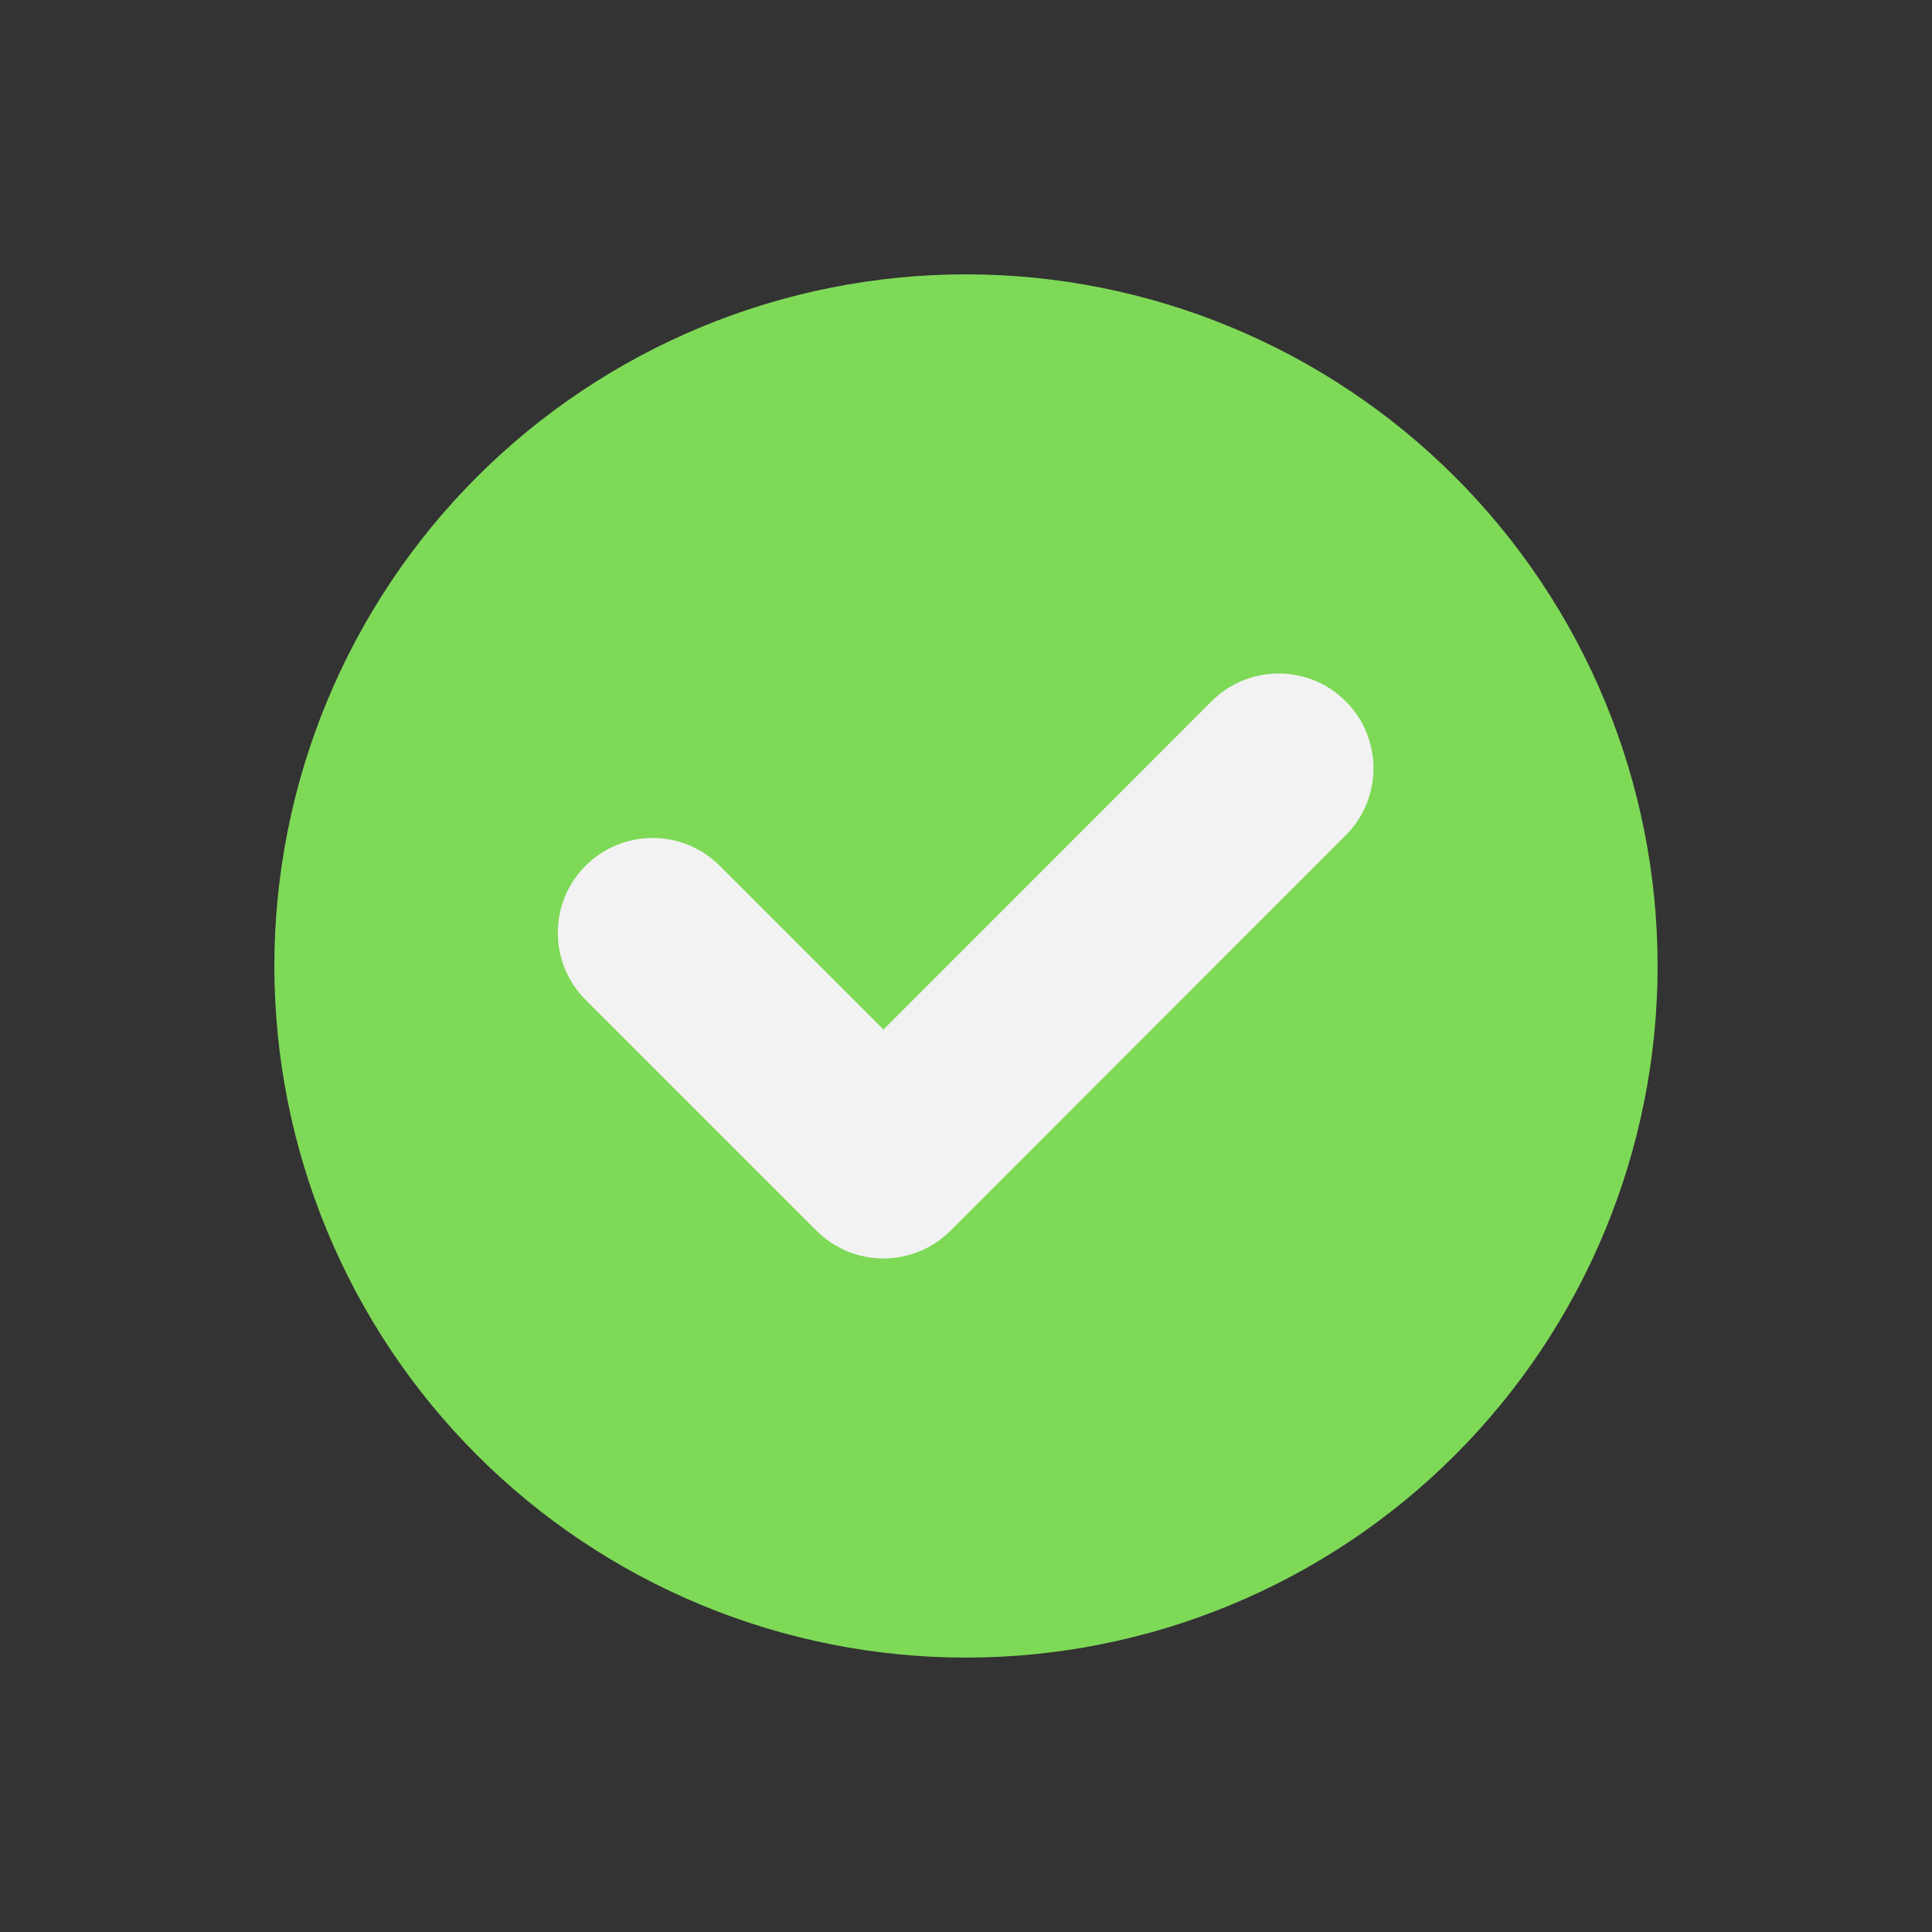
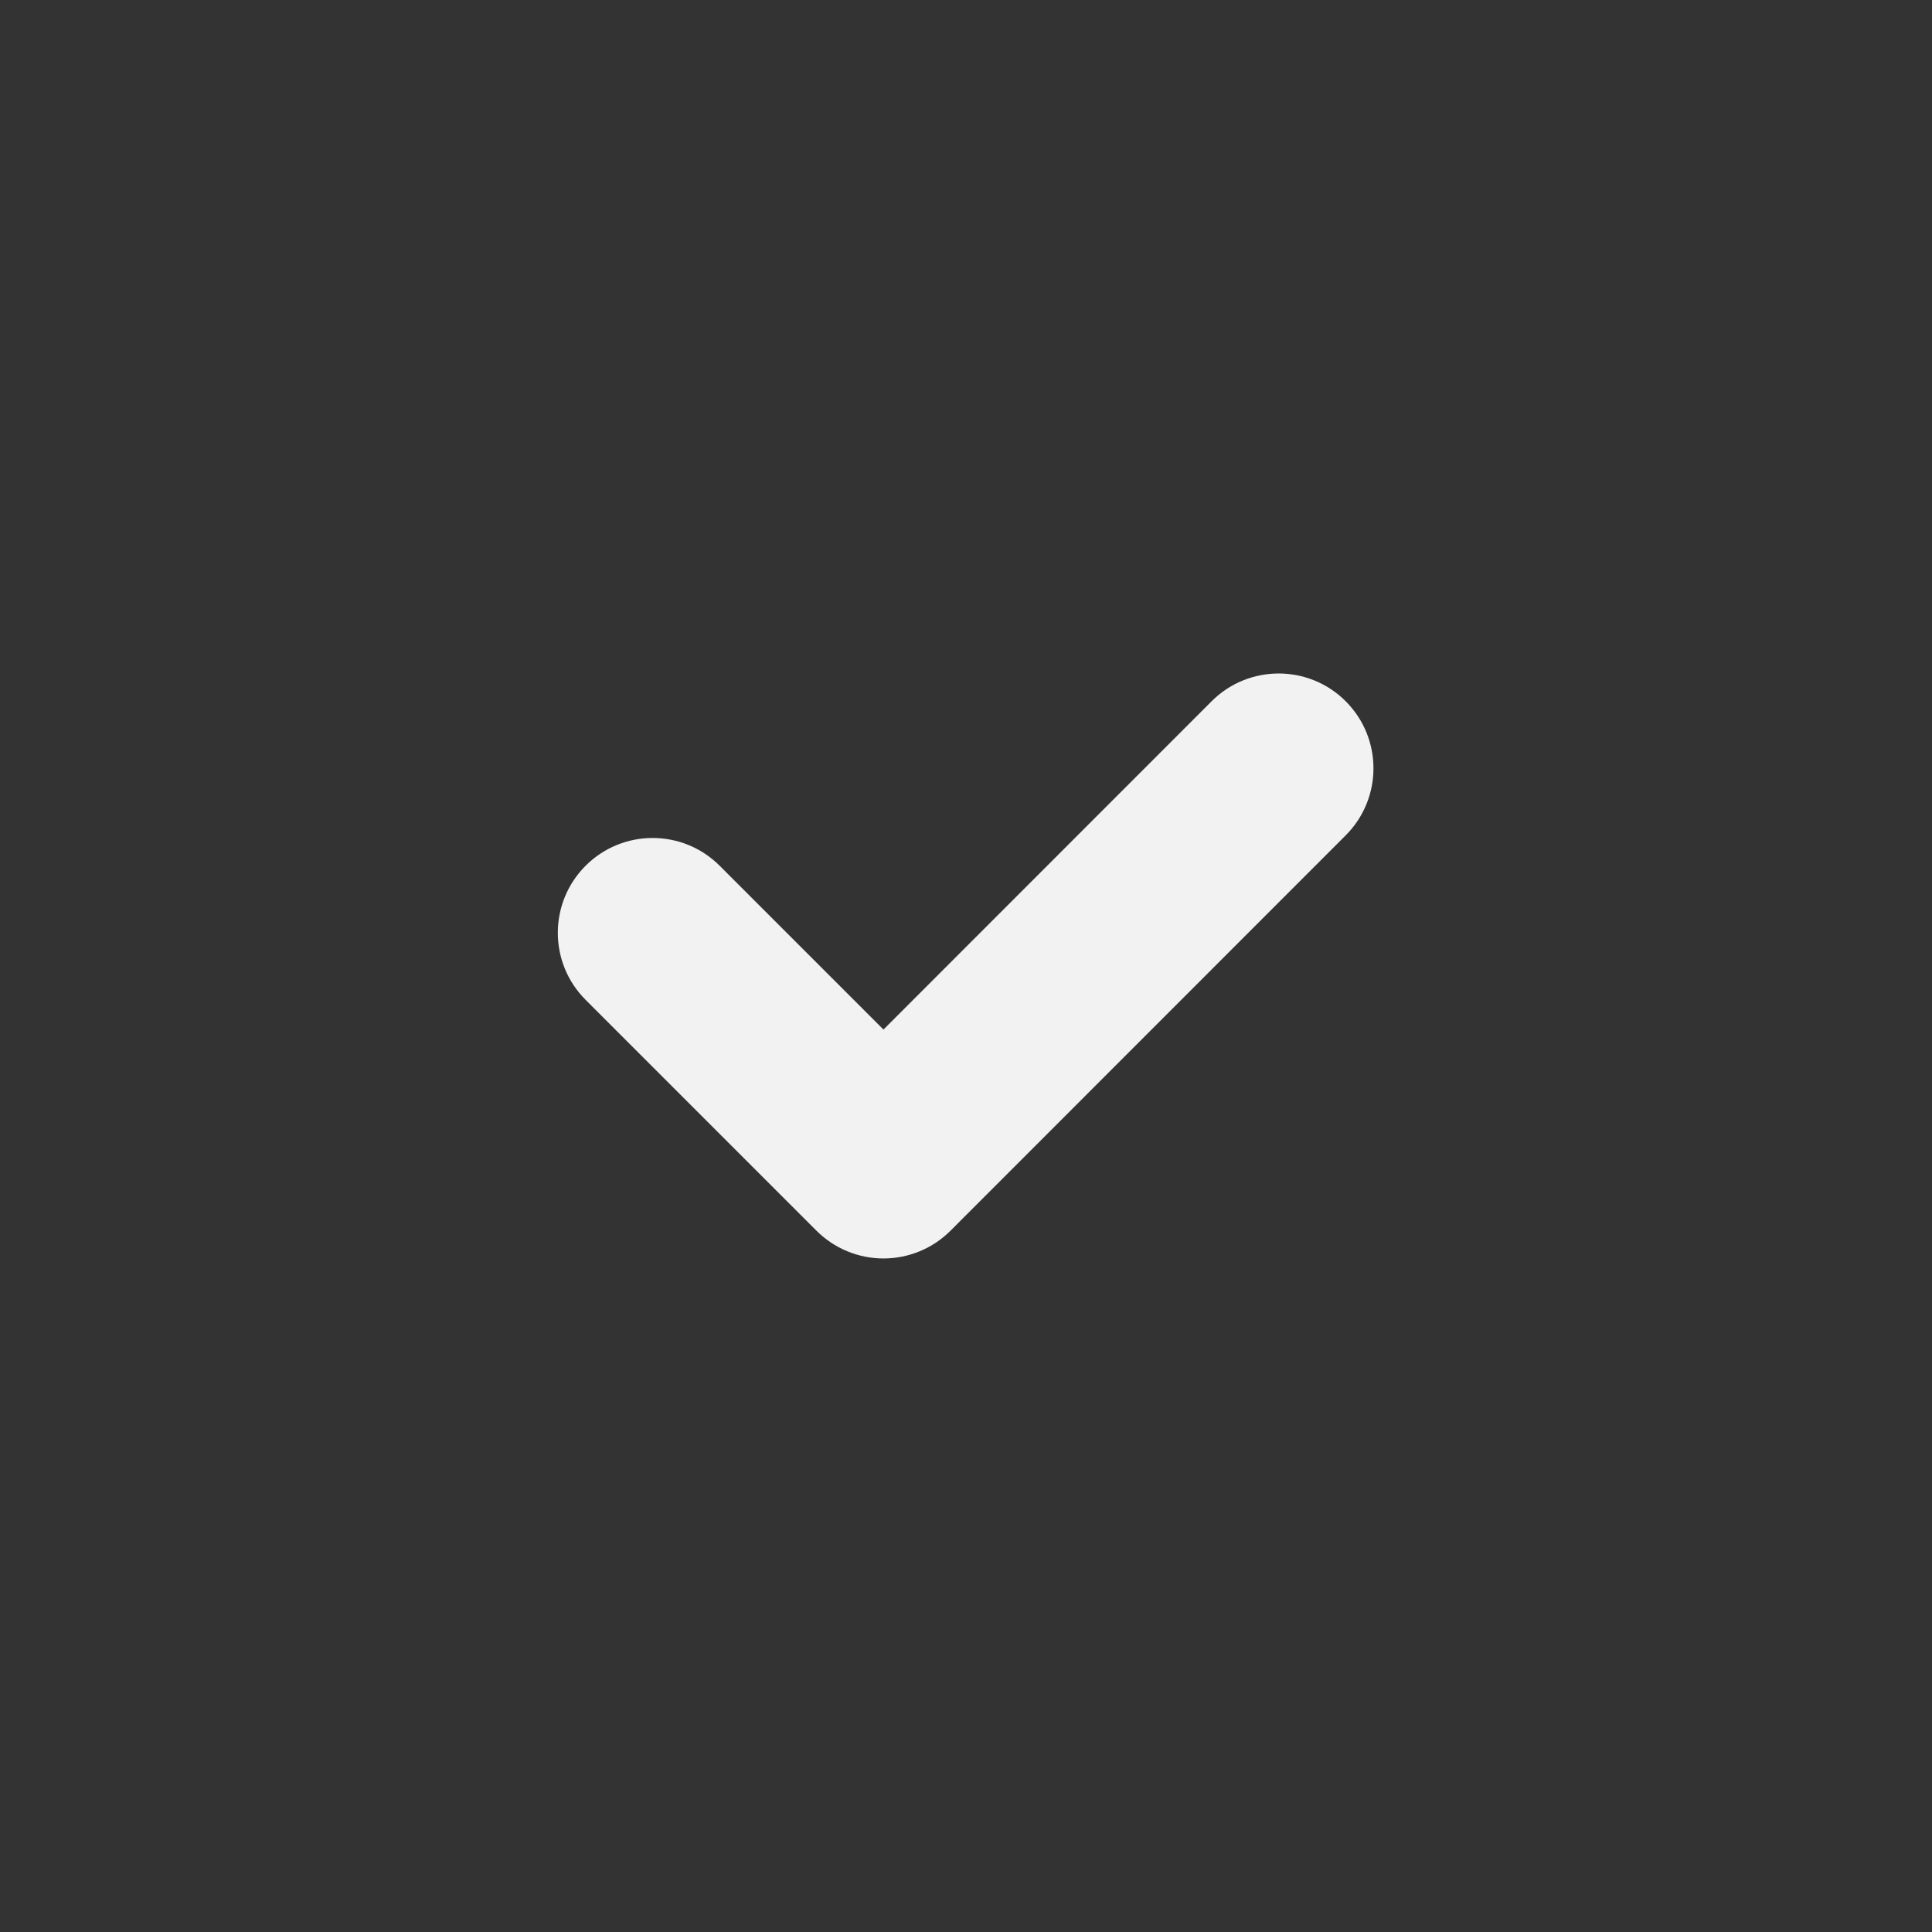
<svg xmlns="http://www.w3.org/2000/svg" width="500" zoomAndPan="magnify" viewBox="0 0 375 375" height="500" preserveAspectRatio="xMidYMid meet" version="1.0">
  <rect x="0" y="0" width="375" height="375" fill="#333333" stroke="none" />
  <defs>
    <clipPath id="6186a8b2ca">
-       <path d="M 53.25 53.25 L 321.75 53.25 L 321.75 321.75 L 53.25 321.75 Z M 53.25 53.25 " clip-rule="nonzero" />
+       <path d="M 53.25 53.25 L 321.75 53.25 L 53.25 321.75 Z M 53.25 53.25 " clip-rule="nonzero" />
    </clipPath>
  </defs>
  <g clip-path="url(#6186a8b2ca)">
-     <path fill="#7ed957" d="M 321.738 187.496 C 321.738 189.691 321.688 191.887 321.578 194.082 C 321.469 196.277 321.309 198.469 321.094 200.652 C 320.879 202.84 320.609 205.02 320.285 207.191 C 319.965 209.367 319.59 211.531 319.16 213.684 C 318.73 215.84 318.25 217.984 317.715 220.113 C 317.184 222.246 316.598 224.363 315.961 226.465 C 315.32 228.566 314.633 230.652 313.891 232.723 C 313.152 234.789 312.363 236.84 311.52 238.867 C 310.68 240.898 309.789 242.906 308.852 244.891 C 307.91 246.879 306.926 248.84 305.887 250.777 C 304.852 252.715 303.77 254.625 302.641 256.512 C 301.512 258.395 300.336 260.25 299.117 262.078 C 297.895 263.902 296.629 265.699 295.32 267.465 C 294.012 269.23 292.66 270.961 291.27 272.66 C 289.875 274.355 288.438 276.02 286.965 277.648 C 285.488 279.277 283.973 280.867 282.422 282.422 C 280.867 283.973 279.277 285.488 277.648 286.965 C 276.02 288.438 274.359 289.875 272.66 291.27 C 270.961 292.66 269.23 294.012 267.465 295.32 C 265.699 296.629 263.906 297.895 262.078 299.117 C 260.25 300.336 258.395 301.512 256.512 302.641 C 254.625 303.77 252.715 304.852 250.777 305.887 C 248.84 306.926 246.879 307.91 244.891 308.852 C 242.906 309.789 240.898 310.68 238.867 311.52 C 236.84 312.363 234.789 313.152 232.723 313.891 C 230.652 314.633 228.566 315.32 226.465 315.961 C 224.363 316.598 222.246 317.184 220.113 317.715 C 217.984 318.25 215.84 318.73 213.684 319.16 C 211.531 319.59 209.367 319.965 207.191 320.285 C 205.02 320.609 202.84 320.879 200.652 321.094 C 198.469 321.309 196.277 321.469 194.082 321.578 C 191.887 321.688 189.691 321.738 187.496 321.738 C 185.297 321.738 183.102 321.688 180.91 321.578 C 178.715 321.469 176.523 321.309 174.336 321.094 C 172.152 320.879 169.973 320.609 167.797 320.285 C 165.625 319.965 163.461 319.59 161.305 319.16 C 159.152 318.73 157.008 318.25 154.875 317.715 C 152.746 317.184 150.629 316.598 148.527 315.961 C 146.426 315.32 144.34 314.633 142.27 313.891 C 140.203 313.152 138.152 312.363 136.121 311.52 C 134.094 310.68 132.086 309.789 130.098 308.852 C 128.113 307.91 126.152 306.926 124.215 305.887 C 122.277 304.852 120.363 303.77 118.48 302.641 C 116.598 301.512 114.742 300.336 112.914 299.117 C 111.086 297.895 109.293 296.629 107.527 295.32 C 105.762 294.012 104.031 292.66 102.332 291.27 C 100.633 289.875 98.969 288.438 97.344 286.965 C 95.715 285.488 94.125 283.973 92.57 282.422 C 91.016 280.867 89.504 279.277 88.027 277.648 C 86.551 276.02 85.117 274.355 83.723 272.66 C 82.328 270.961 80.977 269.23 79.668 267.465 C 78.359 265.699 77.098 263.902 75.875 262.078 C 74.656 260.25 73.48 258.395 72.352 256.512 C 71.223 254.625 70.137 252.715 69.102 250.777 C 68.066 248.84 67.078 246.879 66.141 244.891 C 65.199 242.906 64.312 240.898 63.469 238.867 C 62.629 236.84 61.84 234.789 61.098 232.723 C 60.359 230.652 59.668 228.566 59.031 226.465 C 58.395 224.363 57.809 222.246 57.273 220.113 C 56.742 217.984 56.258 215.84 55.832 213.684 C 55.402 211.531 55.027 209.367 54.703 207.191 C 54.383 205.02 54.113 202.84 53.898 200.652 C 53.684 198.469 53.52 196.277 53.414 194.082 C 53.305 191.887 53.25 189.691 53.25 187.496 C 53.25 185.297 53.305 183.102 53.414 180.91 C 53.52 178.715 53.684 176.523 53.898 174.336 C 54.113 172.152 54.383 169.973 54.703 167.797 C 55.027 165.625 55.402 163.461 55.832 161.305 C 56.258 159.152 56.742 157.008 57.273 154.875 C 57.809 152.746 58.395 150.629 59.031 148.527 C 59.668 146.426 60.359 144.34 61.098 142.27 C 61.84 140.203 62.629 138.152 63.469 136.121 C 64.312 134.094 65.199 132.086 66.141 130.098 C 67.078 128.113 68.066 126.152 69.102 124.215 C 70.137 122.277 71.223 120.363 72.352 118.48 C 73.48 116.598 74.656 114.742 75.875 112.914 C 77.098 111.086 78.359 109.293 79.668 107.527 C 80.977 105.762 82.328 104.031 83.723 102.332 C 85.117 100.633 86.551 98.969 88.027 97.344 C 89.504 95.715 91.016 94.125 92.57 92.57 C 94.125 91.016 95.715 89.504 97.344 88.027 C 98.969 86.551 100.633 85.117 102.332 83.723 C 104.031 82.328 105.762 80.977 107.527 79.668 C 109.293 78.359 111.086 77.098 112.914 75.875 C 114.742 74.656 116.598 73.48 118.48 72.352 C 120.363 71.223 122.277 70.137 124.215 69.102 C 126.152 68.066 128.113 67.078 130.098 66.141 C 132.086 65.199 134.094 64.312 136.121 63.469 C 138.152 62.629 140.203 61.84 142.27 61.098 C 144.34 60.359 146.426 59.668 148.527 59.031 C 150.629 58.395 152.746 57.809 154.875 57.273 C 157.008 56.742 159.152 56.258 161.305 55.832 C 163.461 55.402 165.625 55.027 167.797 54.703 C 169.973 54.383 172.152 54.113 174.336 53.898 C 176.523 53.684 178.715 53.52 180.91 53.414 C 183.102 53.305 185.297 53.25 187.496 53.25 C 189.691 53.25 191.887 53.305 194.082 53.414 C 196.277 53.52 198.469 53.684 200.652 53.898 C 202.84 54.113 205.02 54.383 207.191 54.703 C 209.367 55.027 211.531 55.402 213.684 55.832 C 215.84 56.258 217.984 56.742 220.113 57.273 C 222.246 57.809 224.363 58.395 226.465 59.031 C 228.566 59.668 230.652 60.359 232.723 61.098 C 234.789 61.84 236.84 62.629 238.867 63.469 C 240.898 64.312 242.906 65.199 244.891 66.141 C 246.879 67.078 248.84 68.066 250.777 69.102 C 252.715 70.137 254.625 71.223 256.512 72.352 C 258.395 73.48 260.25 74.656 262.078 75.875 C 263.906 77.098 265.699 78.359 267.465 79.668 C 269.23 80.977 270.961 82.328 272.66 83.723 C 274.359 85.117 276.02 86.551 277.648 88.027 C 279.277 89.504 280.867 91.016 282.422 92.57 C 283.973 94.125 285.488 95.715 286.965 97.344 C 288.438 98.969 289.875 100.633 291.27 102.332 C 292.66 104.031 294.012 105.762 295.32 107.527 C 296.629 109.293 297.895 111.086 299.117 112.914 C 300.336 114.742 301.512 116.598 302.641 118.48 C 303.77 120.363 304.852 122.277 305.887 124.215 C 306.926 126.152 307.91 128.113 308.852 130.098 C 309.789 132.086 310.68 134.094 311.52 136.121 C 312.363 138.152 313.152 140.203 313.891 142.27 C 314.633 144.34 315.32 146.426 315.961 148.527 C 316.598 150.629 317.184 152.746 317.715 154.875 C 318.25 157.008 318.73 159.152 319.16 161.305 C 319.59 163.461 319.965 165.625 320.285 167.797 C 320.609 169.973 320.879 172.152 321.094 174.336 C 321.309 176.523 321.469 178.715 321.578 180.91 C 321.688 183.102 321.738 185.297 321.738 187.496 Z M 321.738 187.496 " fill-opacity="1" fill-rule="nonzero" />
-   </g>
+     </g>
  <path fill="#f2f2f2" d="M 261.203 162.137 C 268.387 154.949 268.383 143.297 261.195 136.109 C 254.008 128.926 242.355 128.93 235.172 136.117 L 171.48 199.836 L 139.688 168.043 C 132.504 160.855 120.852 160.855 113.664 168.043 C 106.477 175.23 106.477 186.883 113.664 194.066 L 158.473 238.875 C 161.926 242.328 166.605 244.266 171.488 244.266 C 176.371 244.266 181.051 242.324 184.5 238.871 Z M 261.203 162.137 " fill-opacity="1" fill-rule="nonzero" />
</svg>